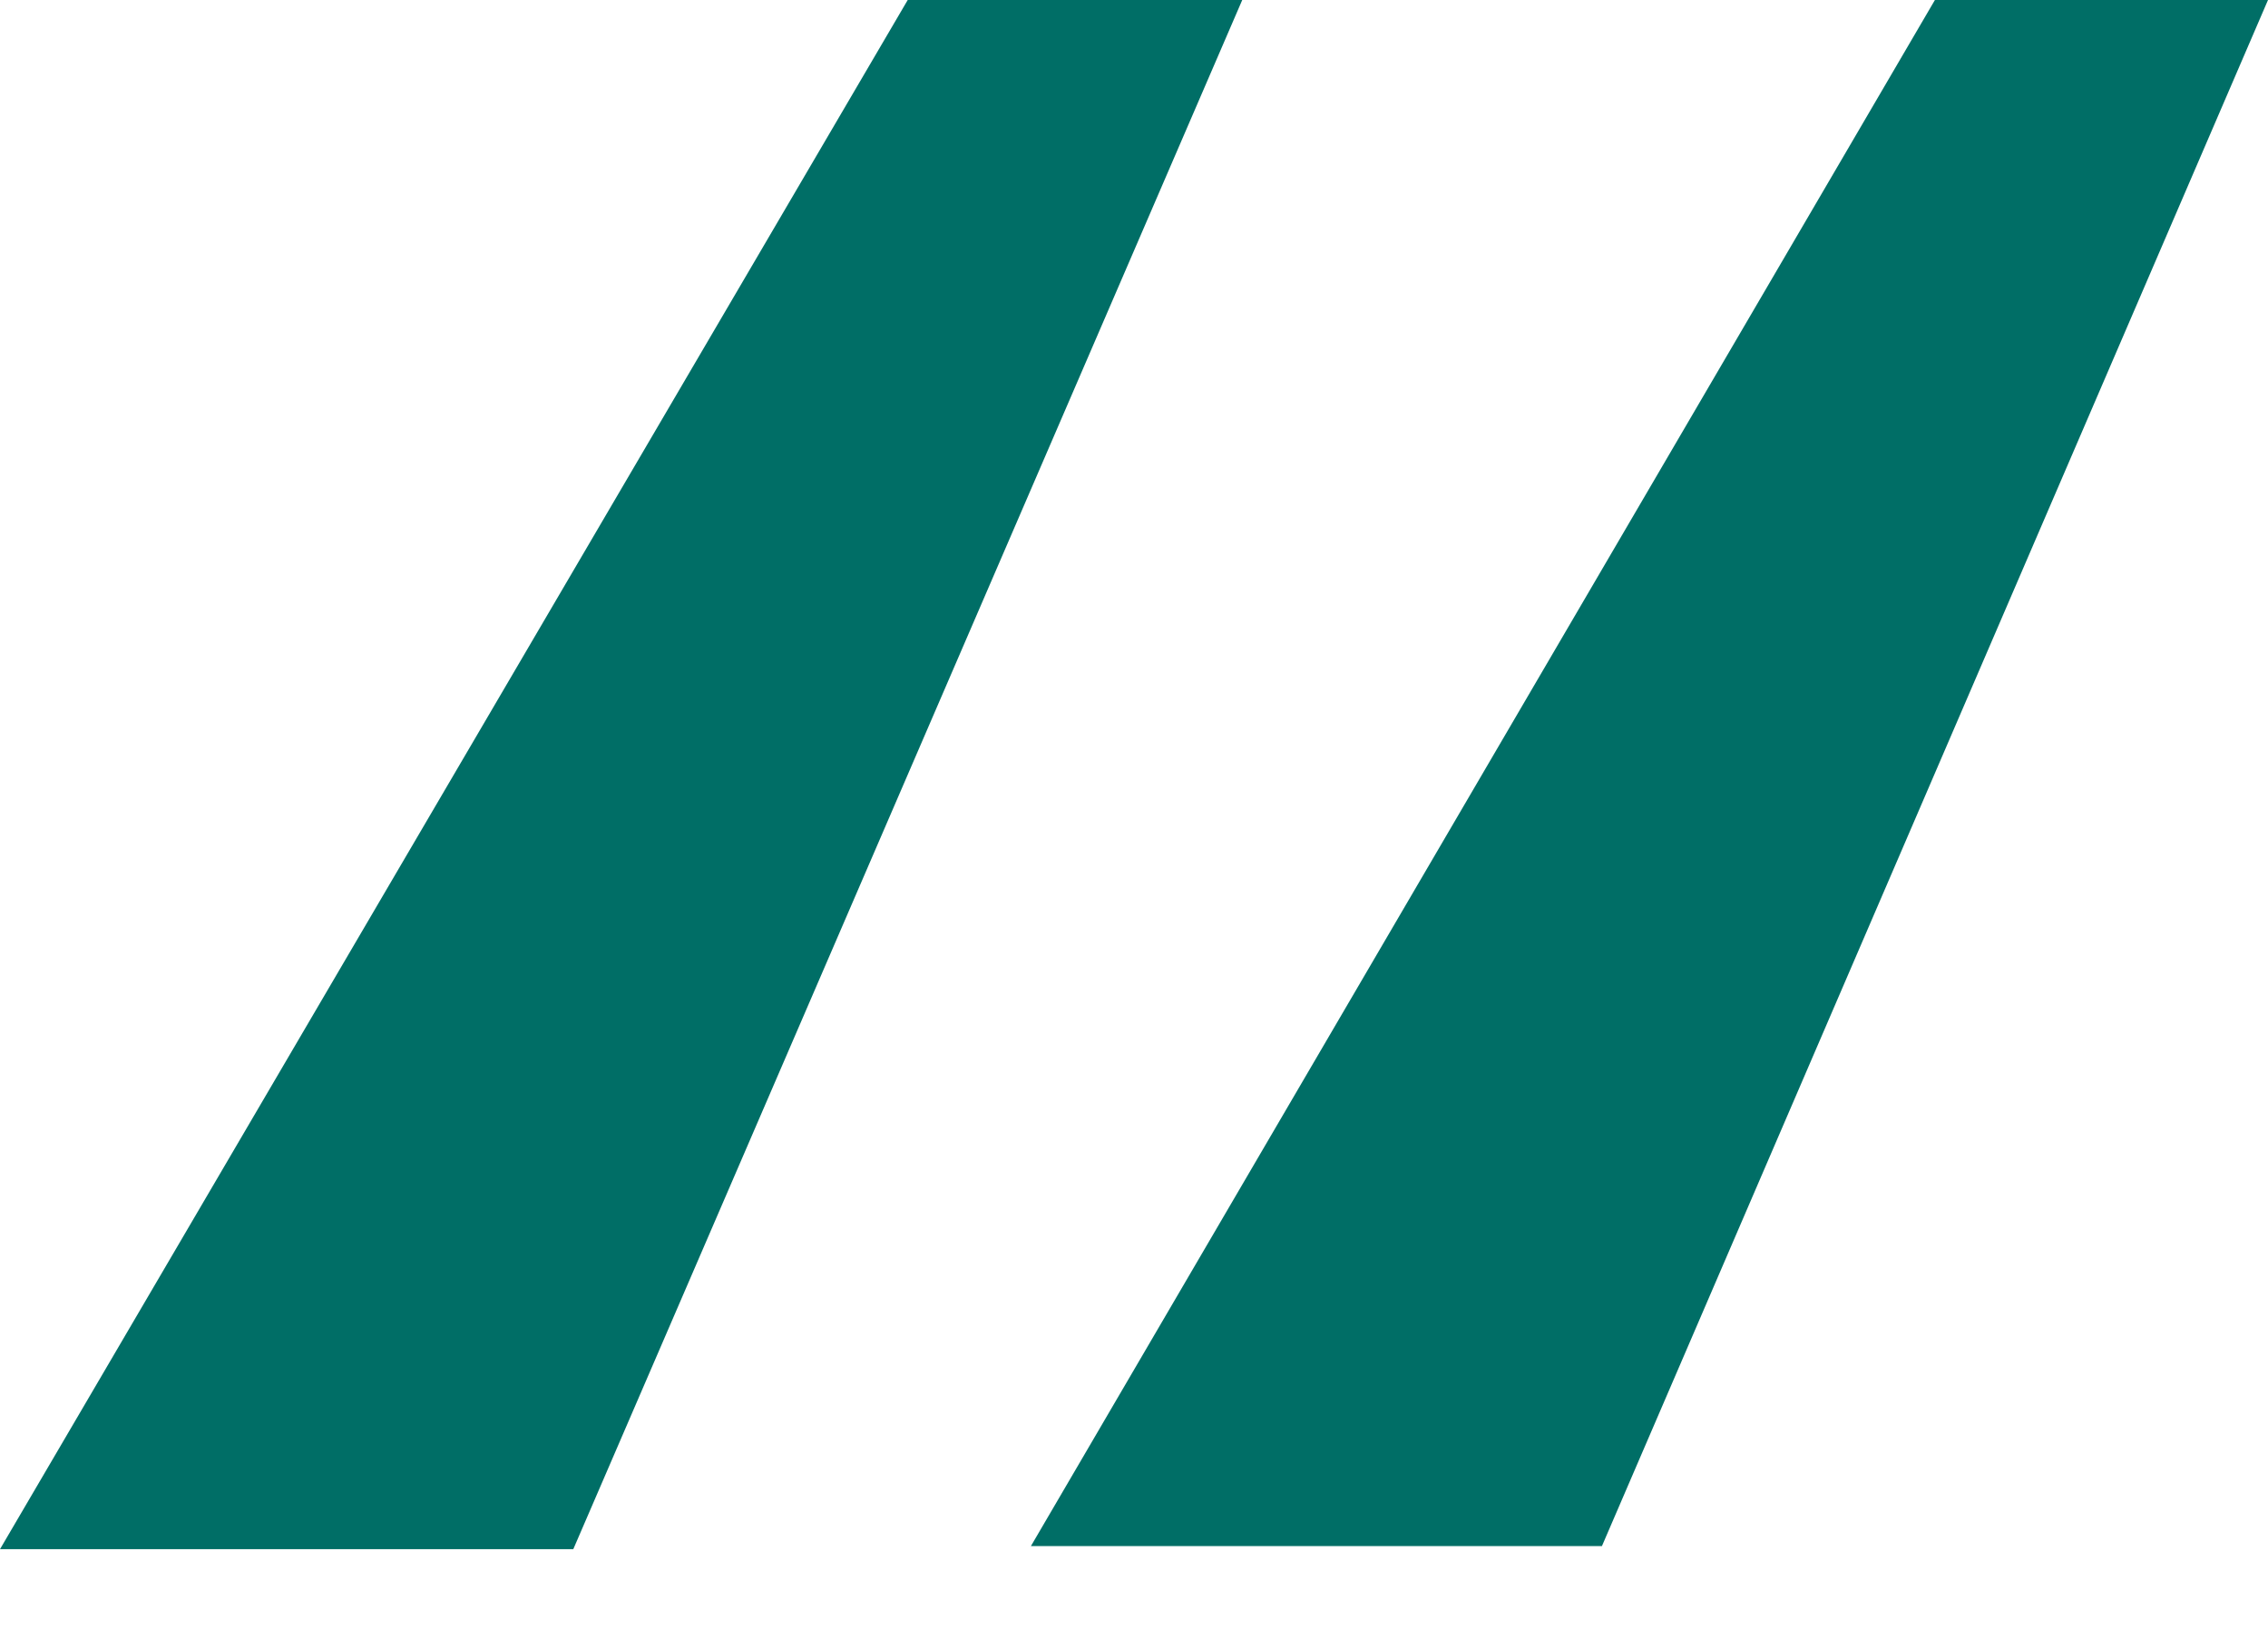
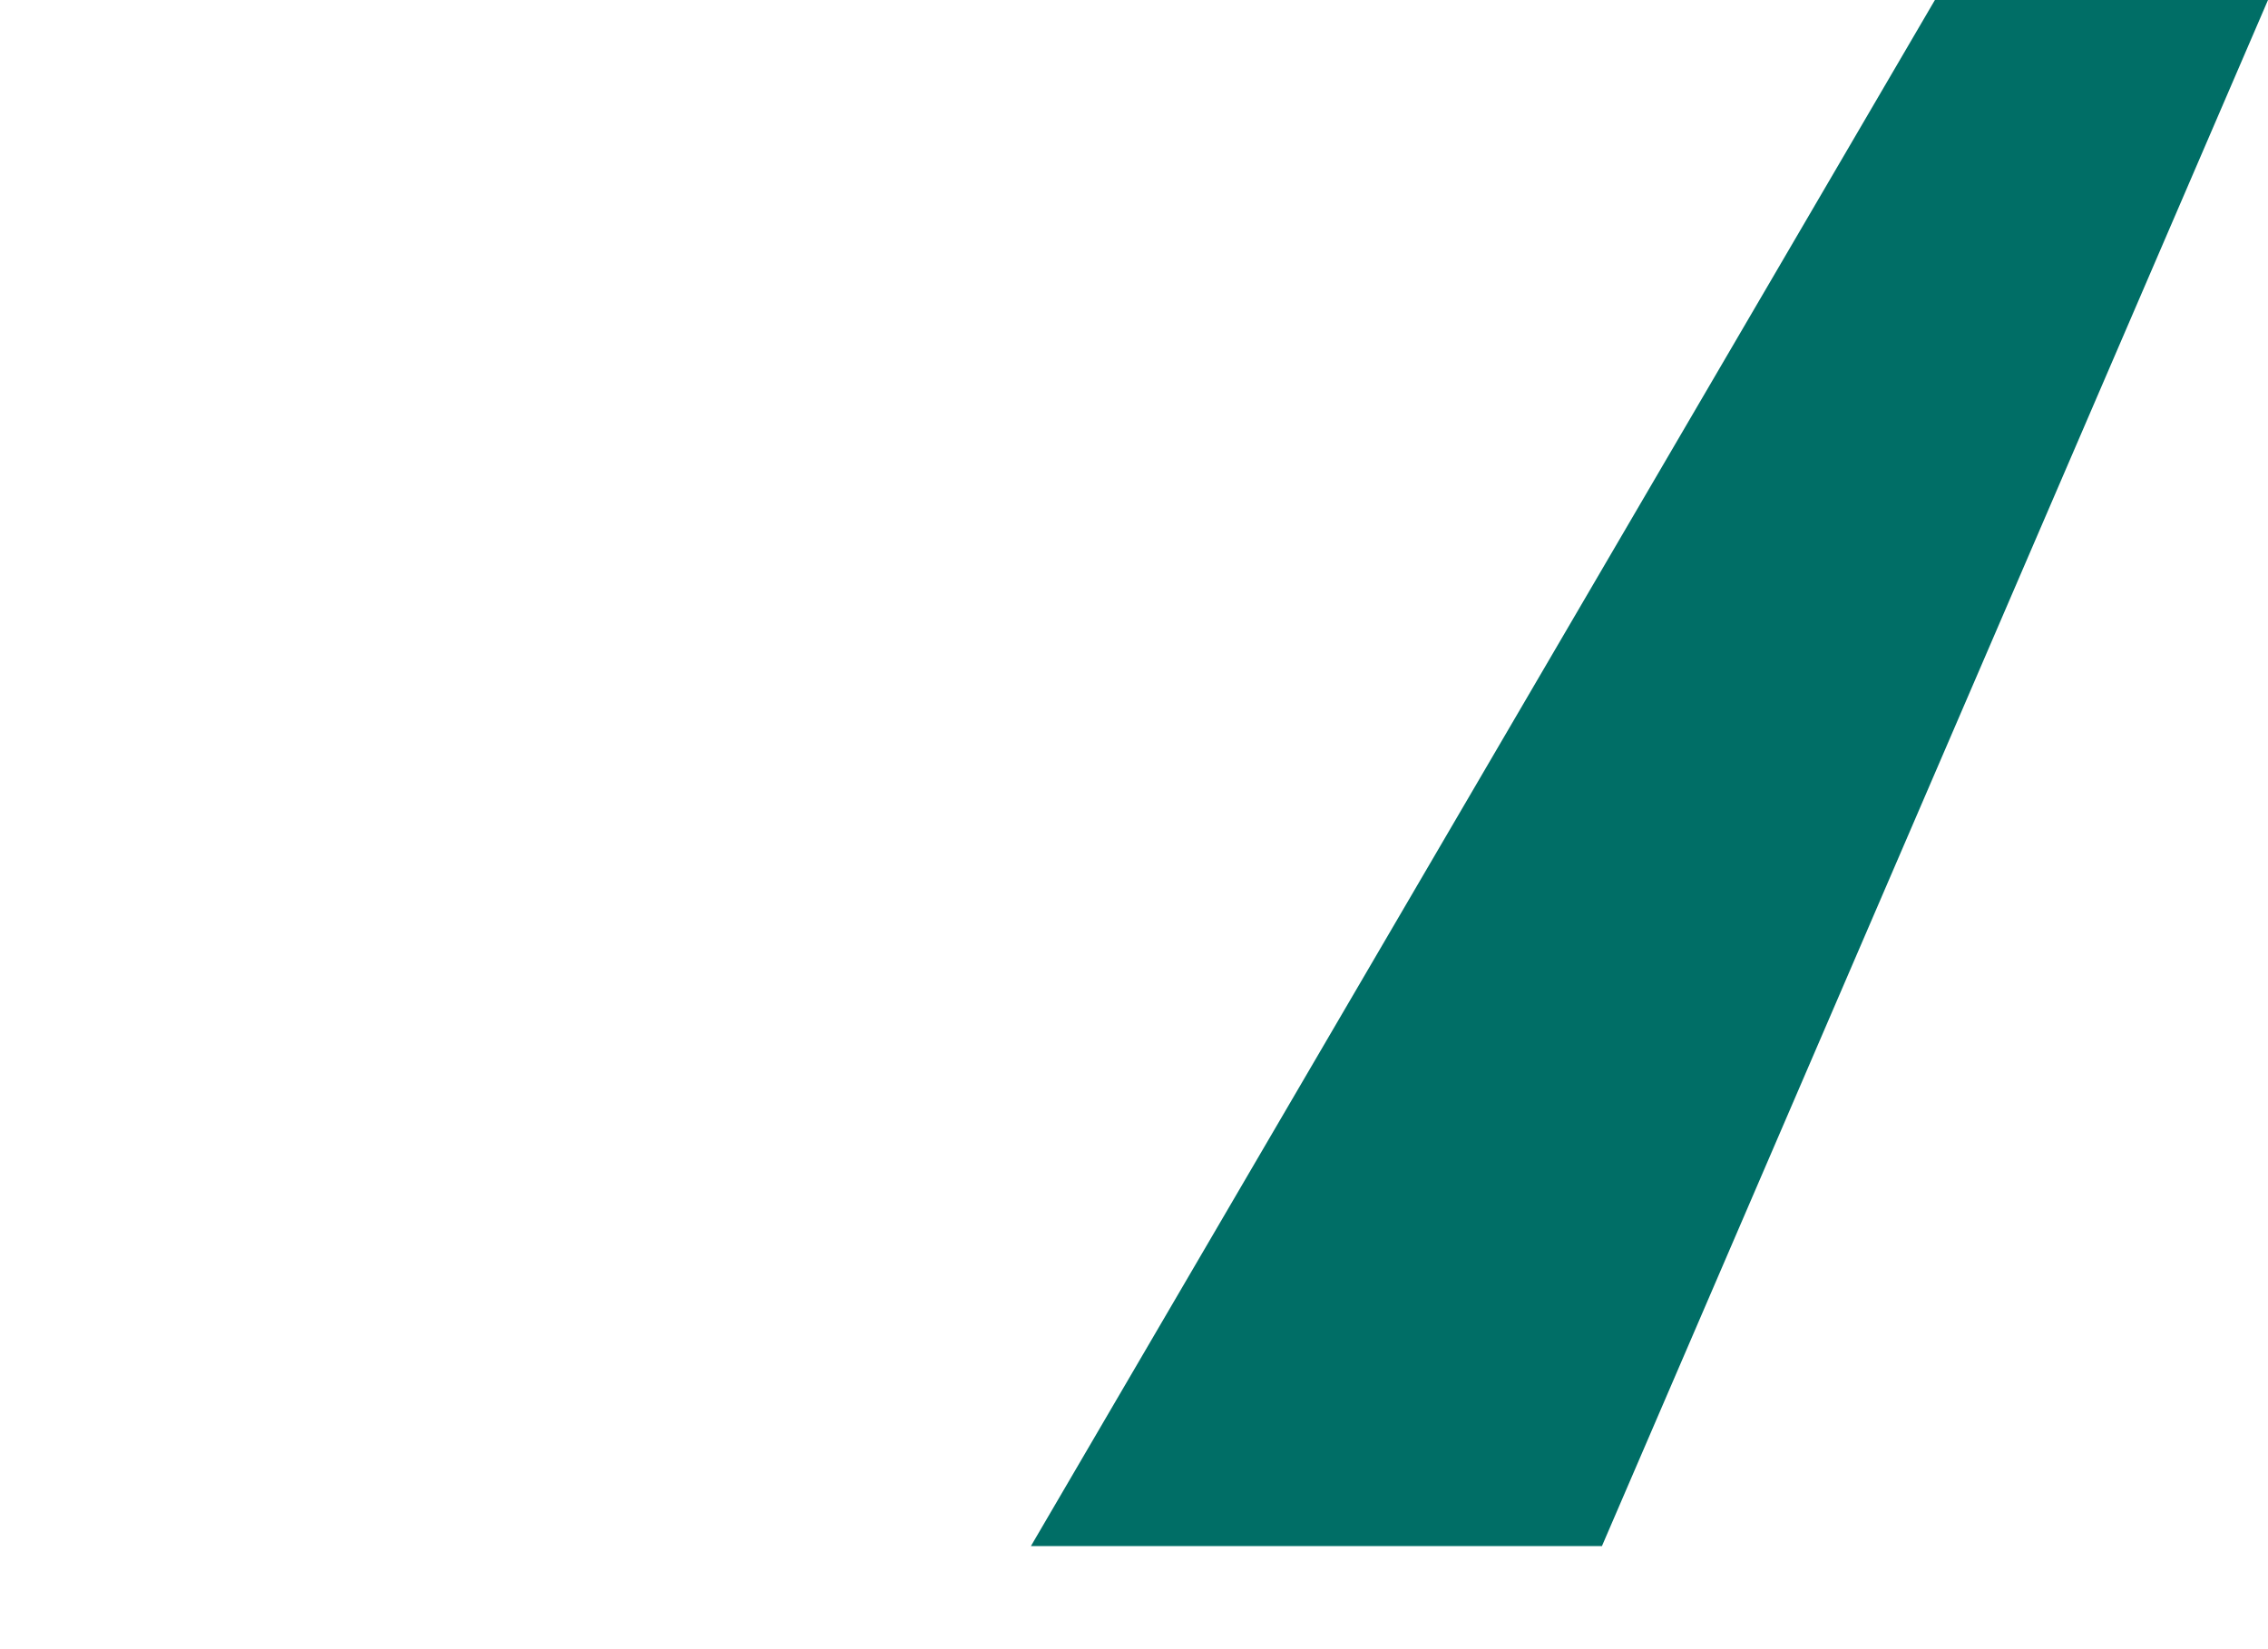
<svg xmlns="http://www.w3.org/2000/svg" width="22" height="16" viewBox="0 0 22 16" fill="none">
  <path d="M15.539 15L10 15L18.769 6.71231e-07L22 9.53674e-07L15.539 15Z" fill="#006E66" />
-   <path d="M5.561 15.03L-2.20537e-05 15.03L8.805 -0L12.05 -0L5.561 15.03Z" fill="#006E66" />
</svg>